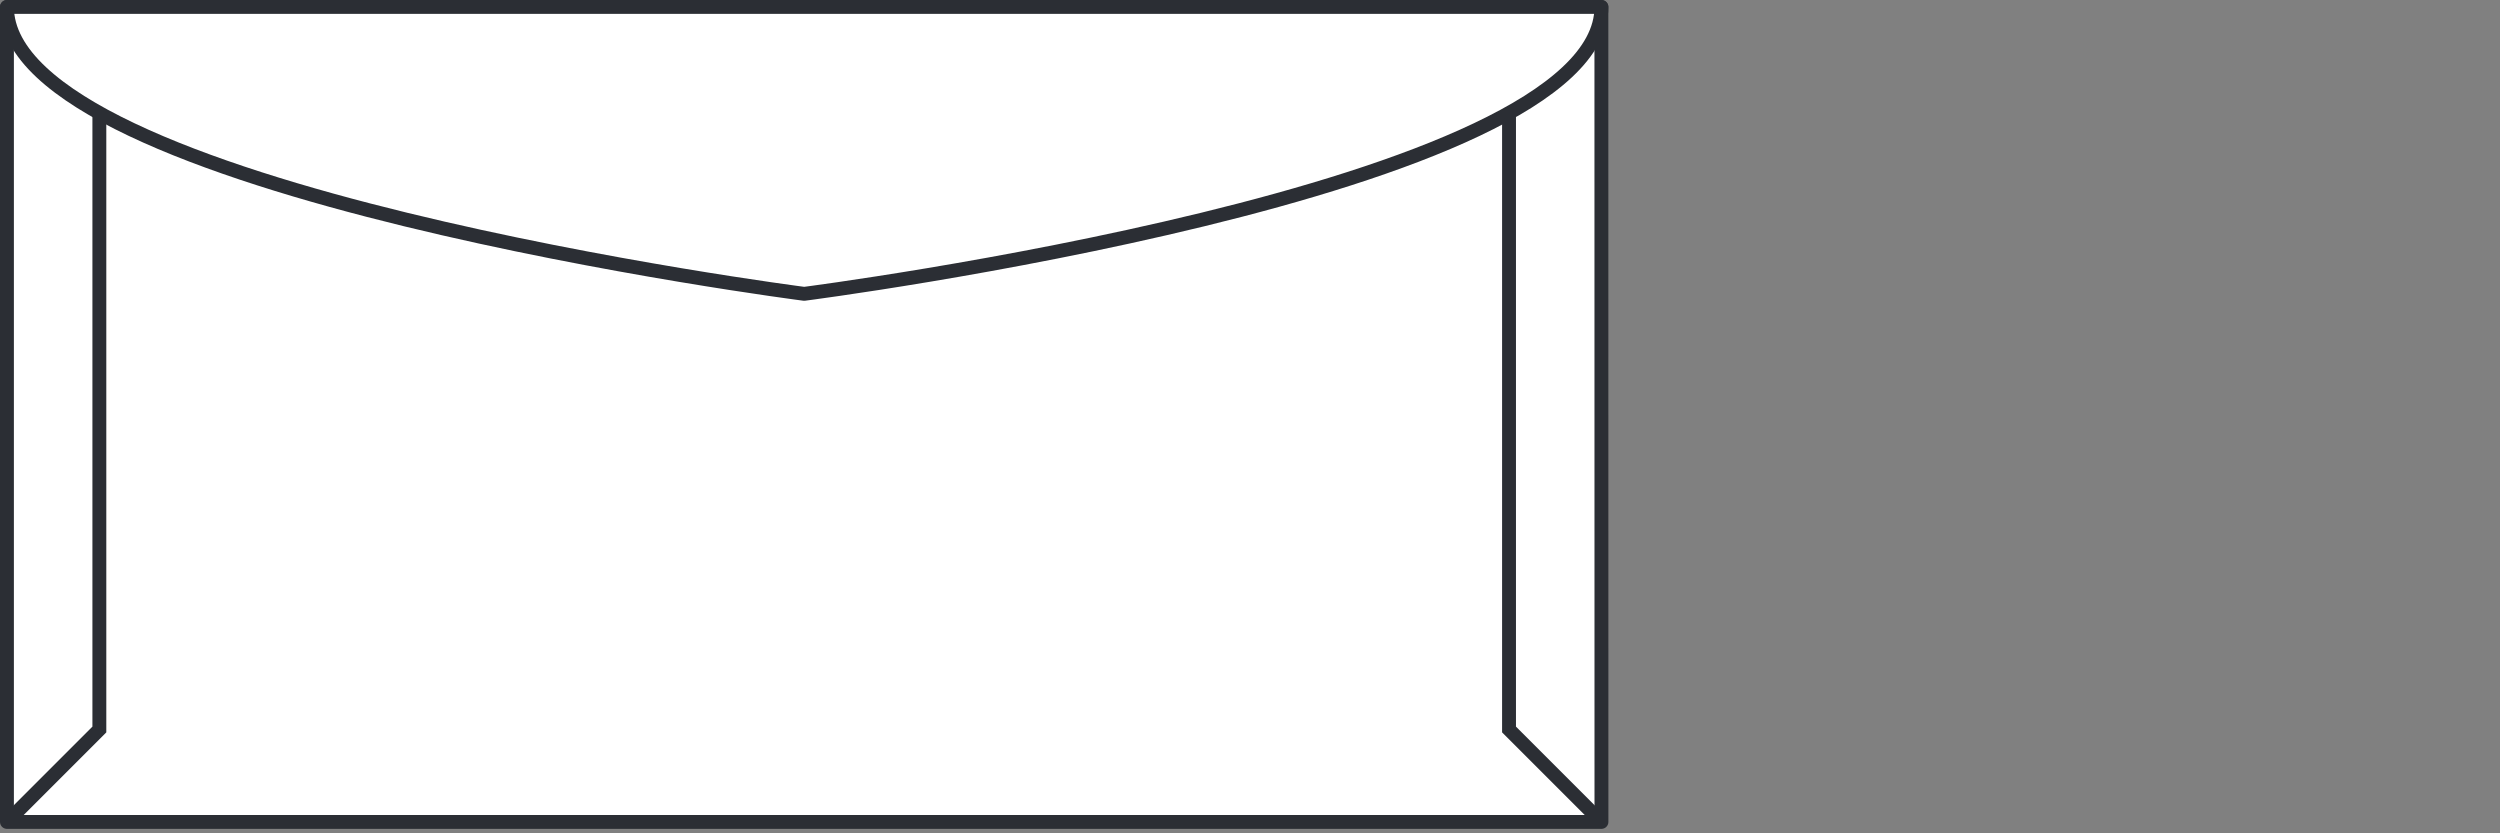
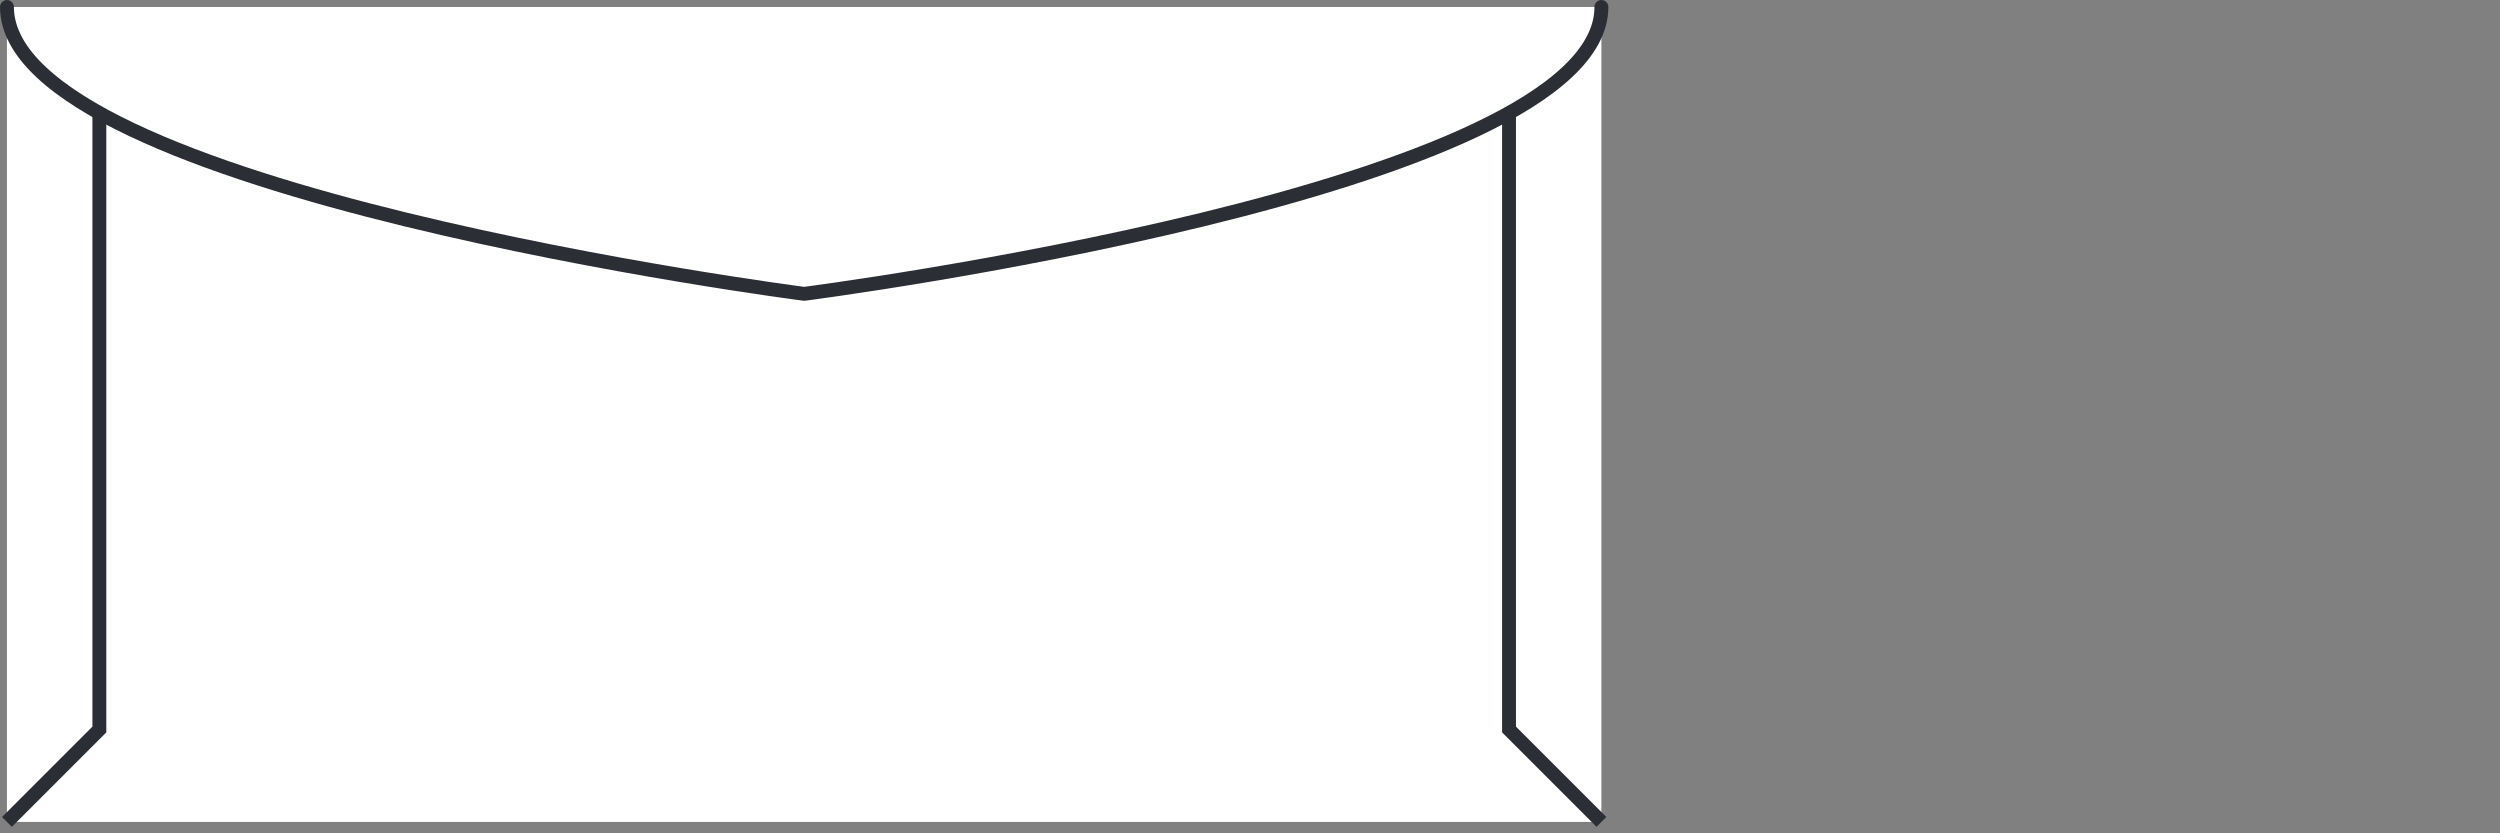
<svg xmlns="http://www.w3.org/2000/svg" viewBox="0 0 90 30">
  <rect x="0" y="0" width="90" height="30" fill="#808080" stroke="none" />
  <defs>
    <style>.a,.e,.f{fill:none;}.b,.c{fill:#fff;}.b{opacity:0;}.d{clip-path:url(#a);}.e,.f{stroke:#2b2e34;stroke-width:0.5px;}.e{stroke-linecap:round;stroke-linejoin:round;}</style>
    <clipPath id="a">
      <path class="a" d="M0,0H57.9V-29.839H0Z" />
    </clipPath>
  </defs>
  <g transform="translate(-187 -590)">
    <rect class="b" width="90" height="30" transform="translate(187 590)" />
    <g transform="translate(187 619.839)">
      <path class="c" d="M.25-.25h57.4V-29.588H.25Z" />
      <g class="d">
-         <path class="e" d="M57.652-.25H.25V-29.589h57.4Z" />
        <g transform="translate(28.951 -19.261)">
          <path class="e" d="M0,0S-28.7-3.693-28.7-10.327M0,0S28.7-3.693,28.7-10.327" />
        </g>
        <g transform="translate(3.577 -25.772)">
          <path class="f" d="M0,0V22.195l-3.327,3.327M50.748,0V22.195l3.327,3.327" />
        </g>
      </g>
    </g>
  </g>
</svg>